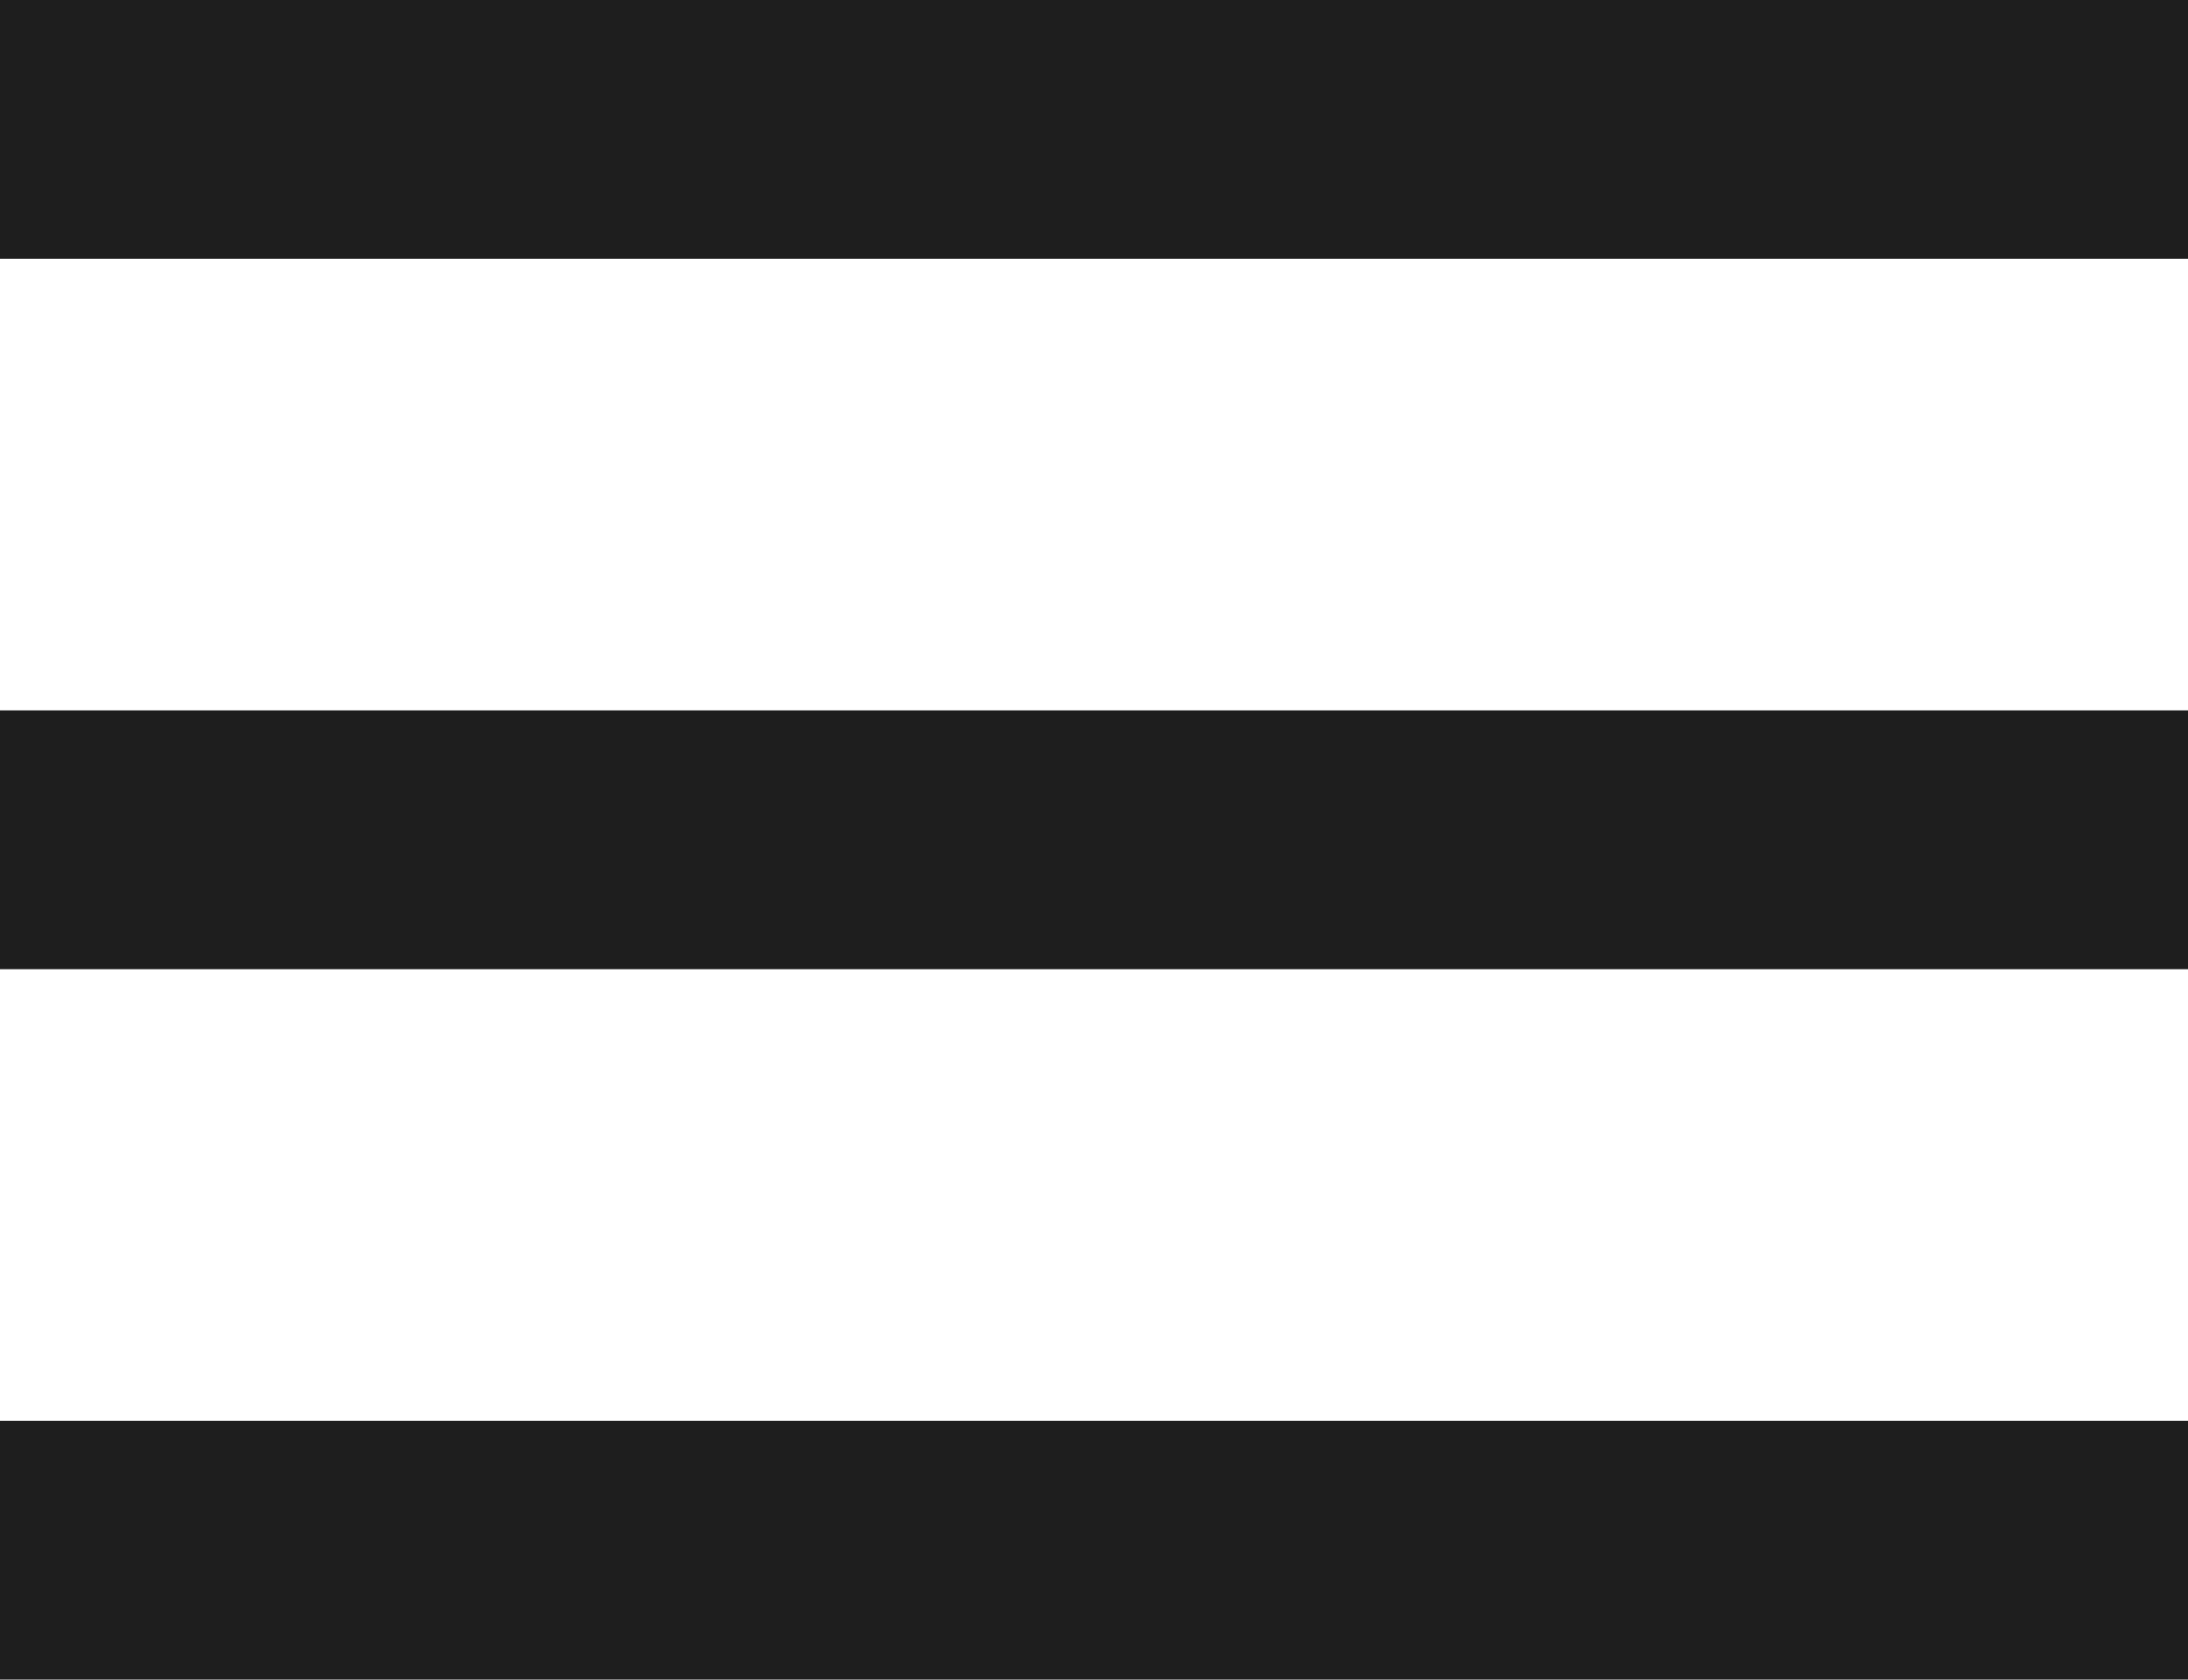
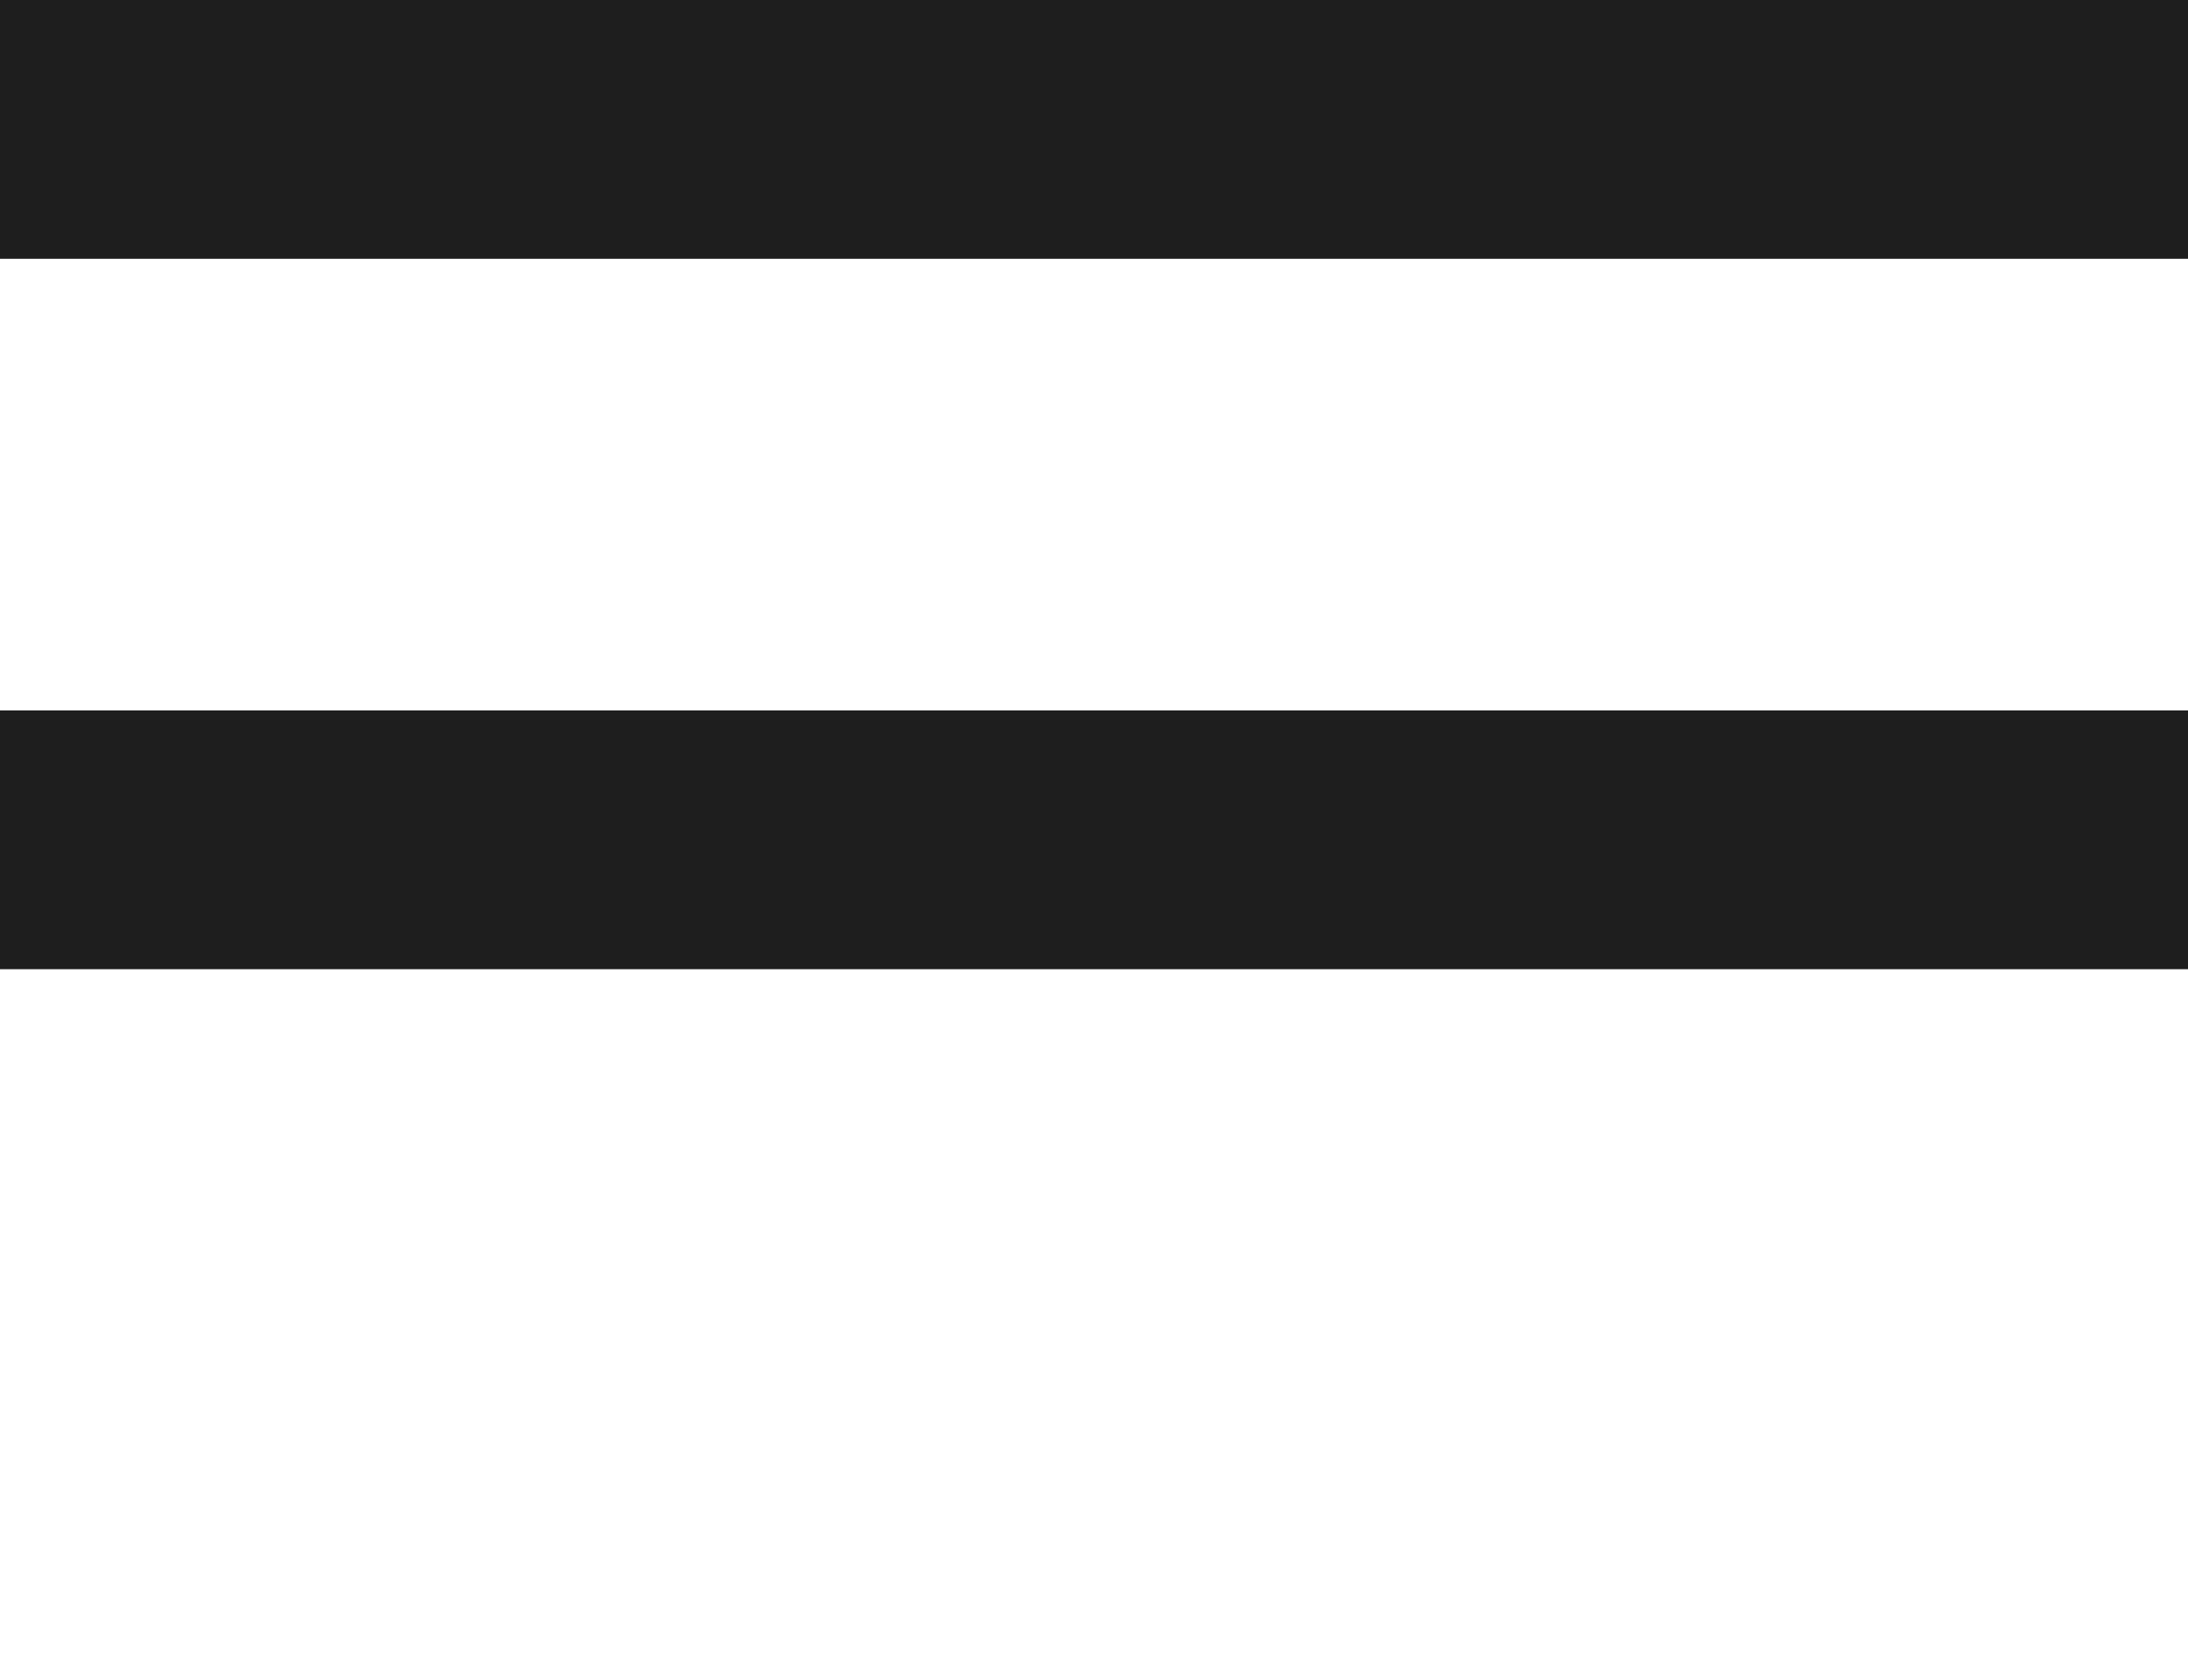
<svg xmlns="http://www.w3.org/2000/svg" viewBox="0 0 33.81 25.96">
  <defs>
    <style>.cls-1{fill:none;stroke:#1e1e1e;stroke-miterlimit:10;stroke-width:4px;}</style>
  </defs>
  <g id="レイヤー_2" data-name="レイヤー 2">
    <g id="デザイン">
      <line class="cls-1" y1="2" x2="33.81" y2="2" />
      <line class="cls-1" y1="12.98" x2="33.81" y2="12.98" />
-       <line class="cls-1" y1="23.96" x2="33.81" y2="23.96" />
    </g>
  </g>
</svg>